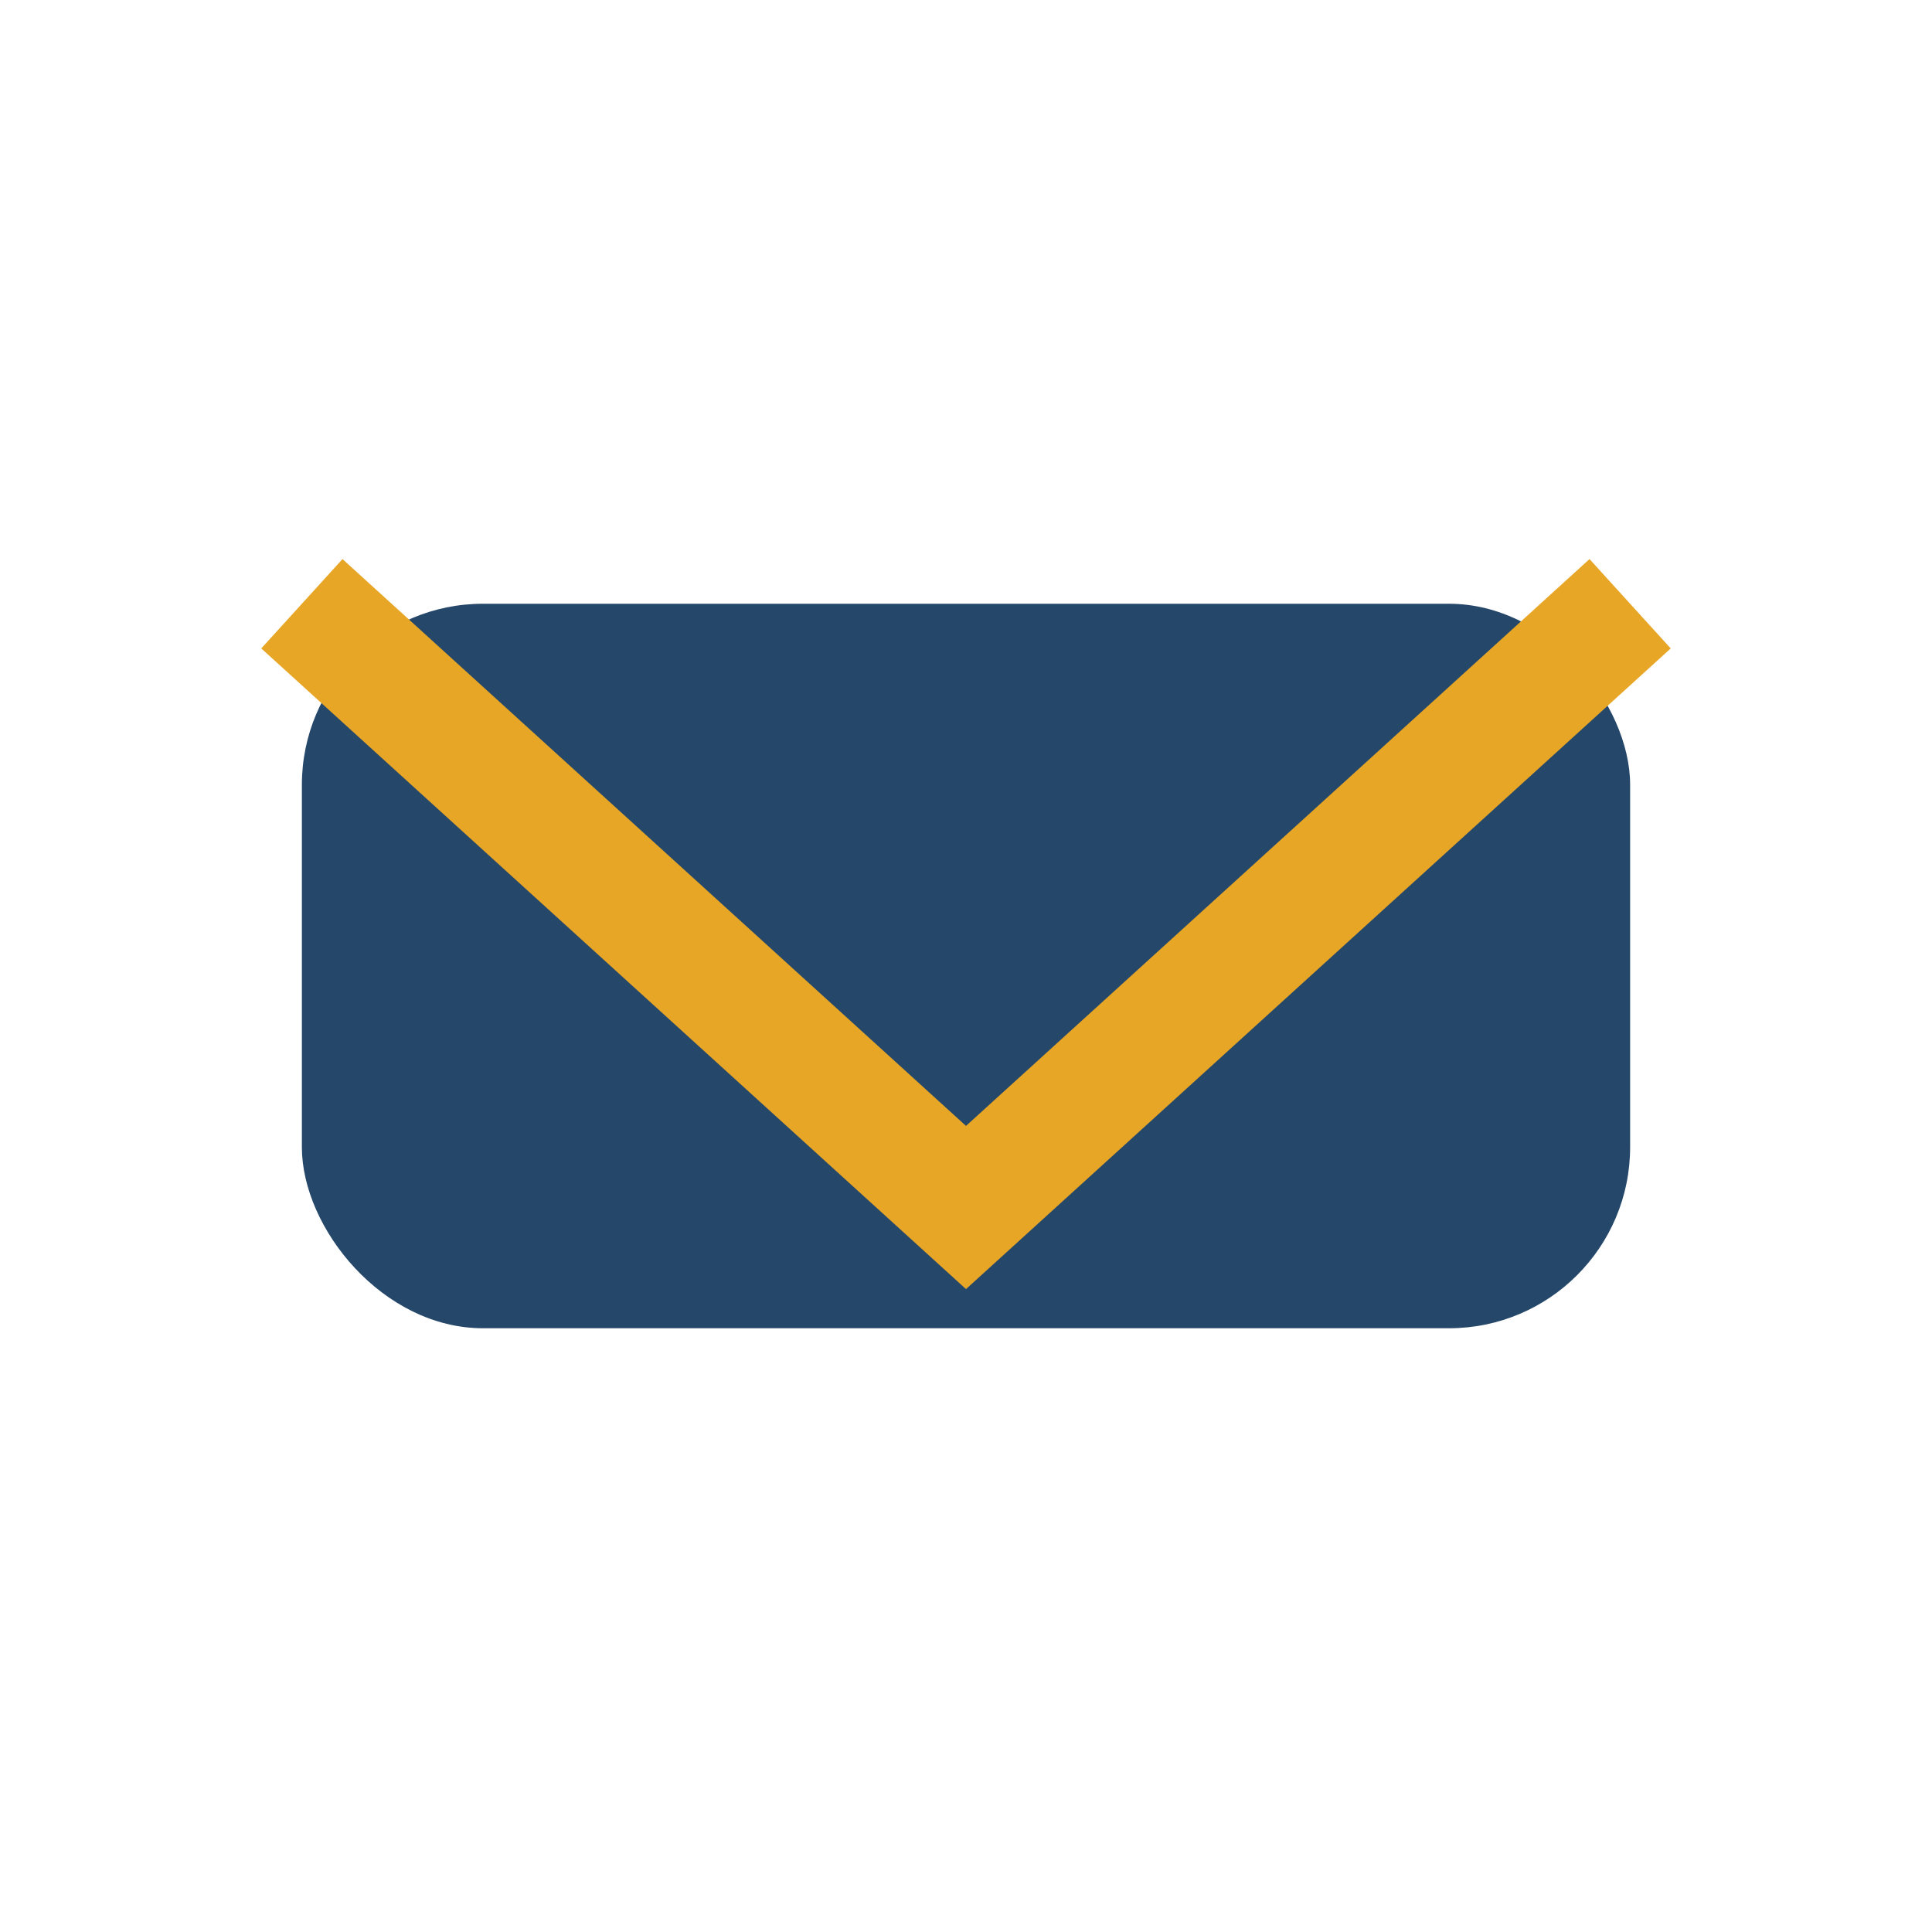
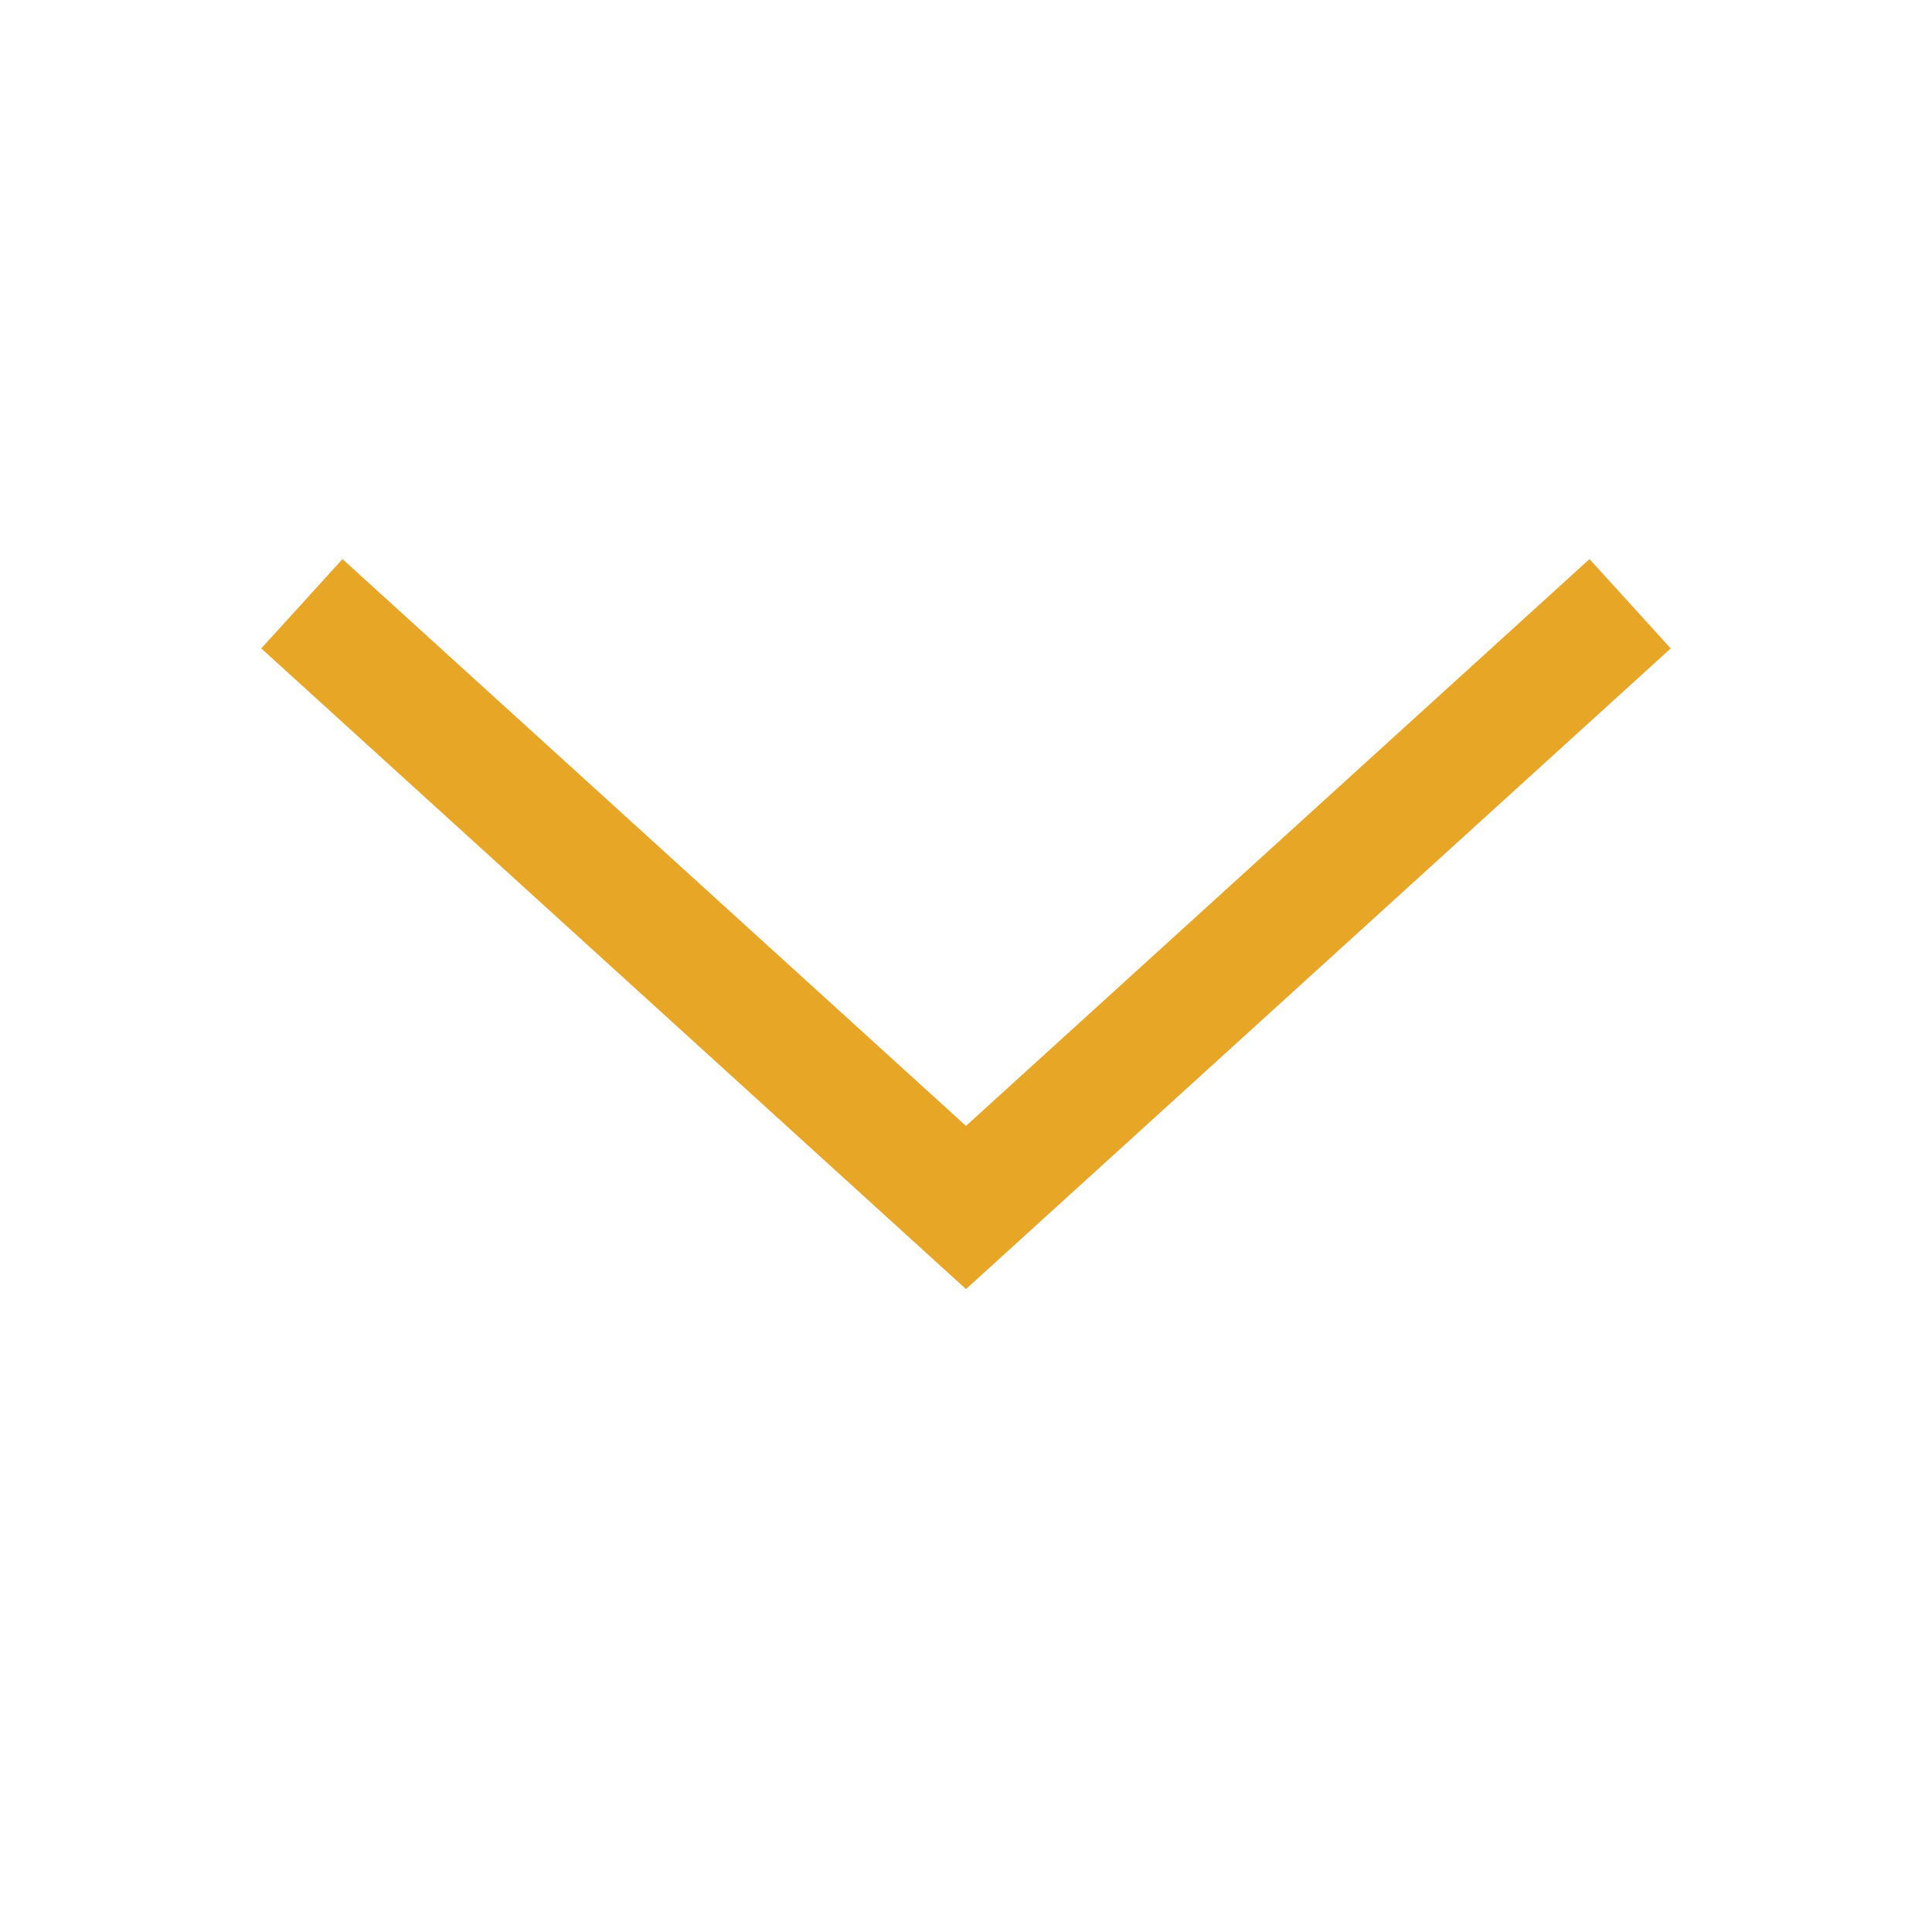
<svg xmlns="http://www.w3.org/2000/svg" width="32" height="32" viewBox="0 0 32 32">
-   <rect x="5" y="10" width="22" height="12" rx="3" fill="#25476A" />
  <polyline points="5,10 16,20 27,10" fill="none" stroke="#E7A626" stroke-width="2" />
</svg>